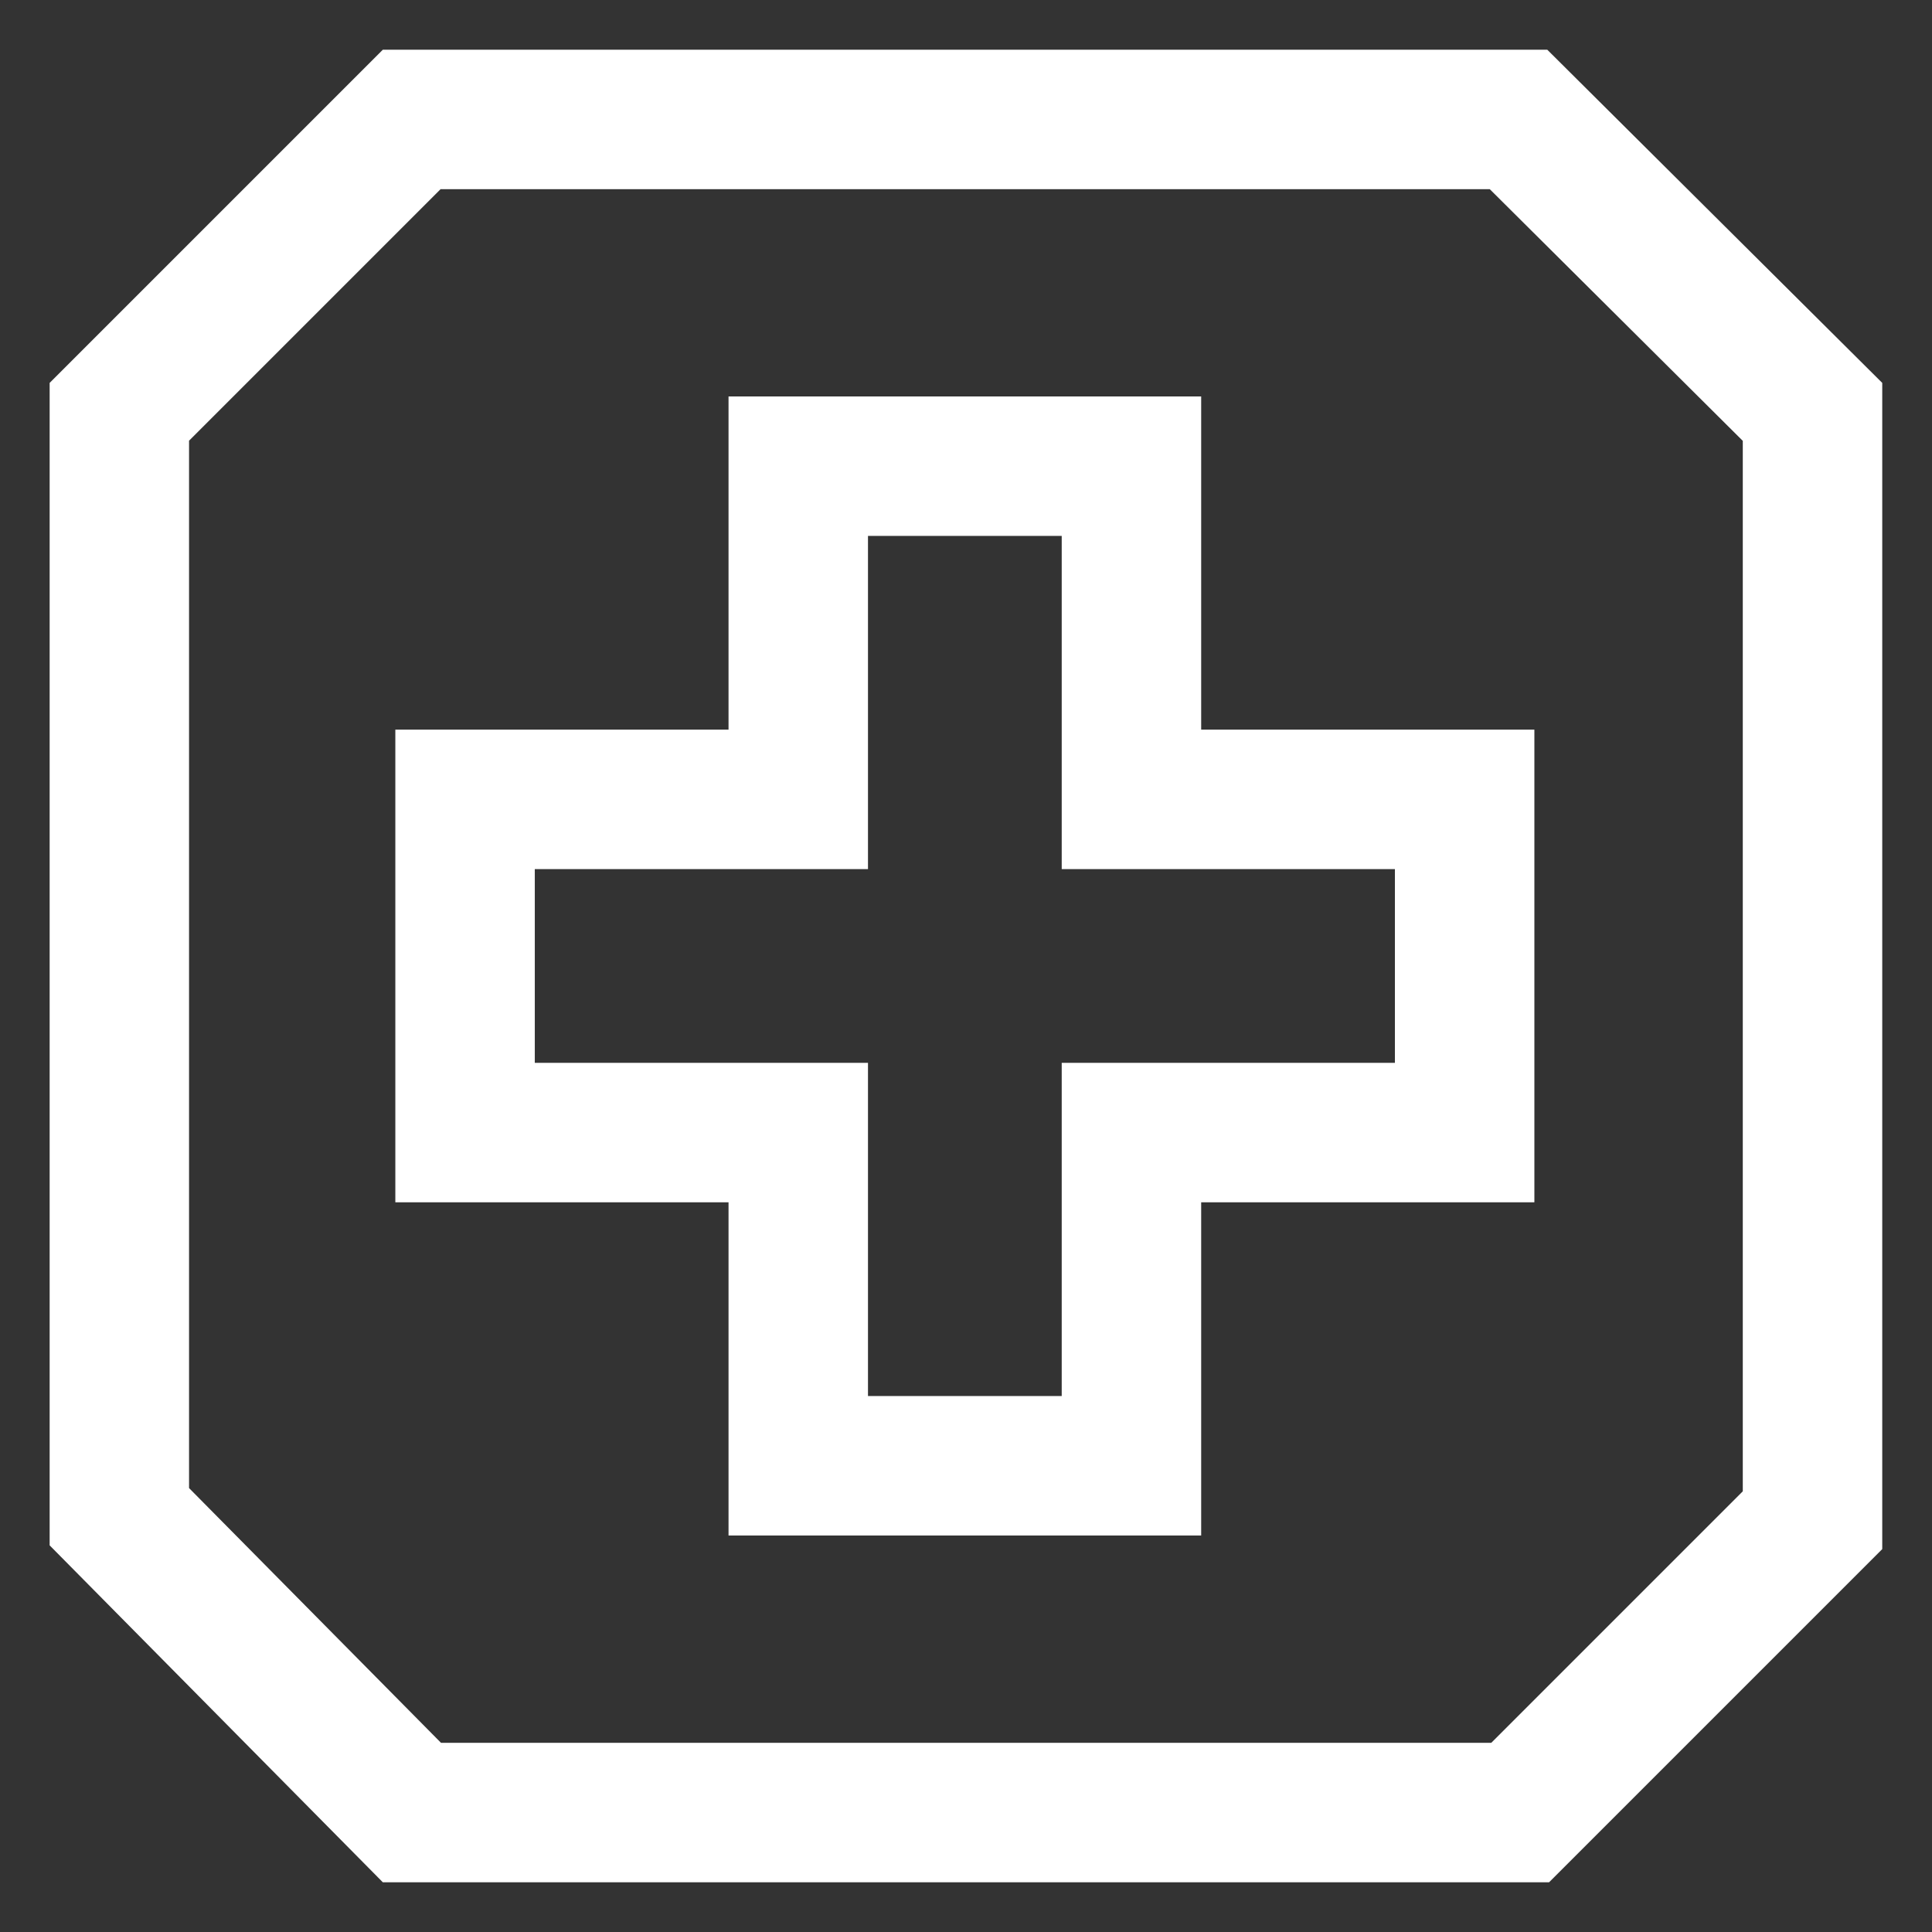
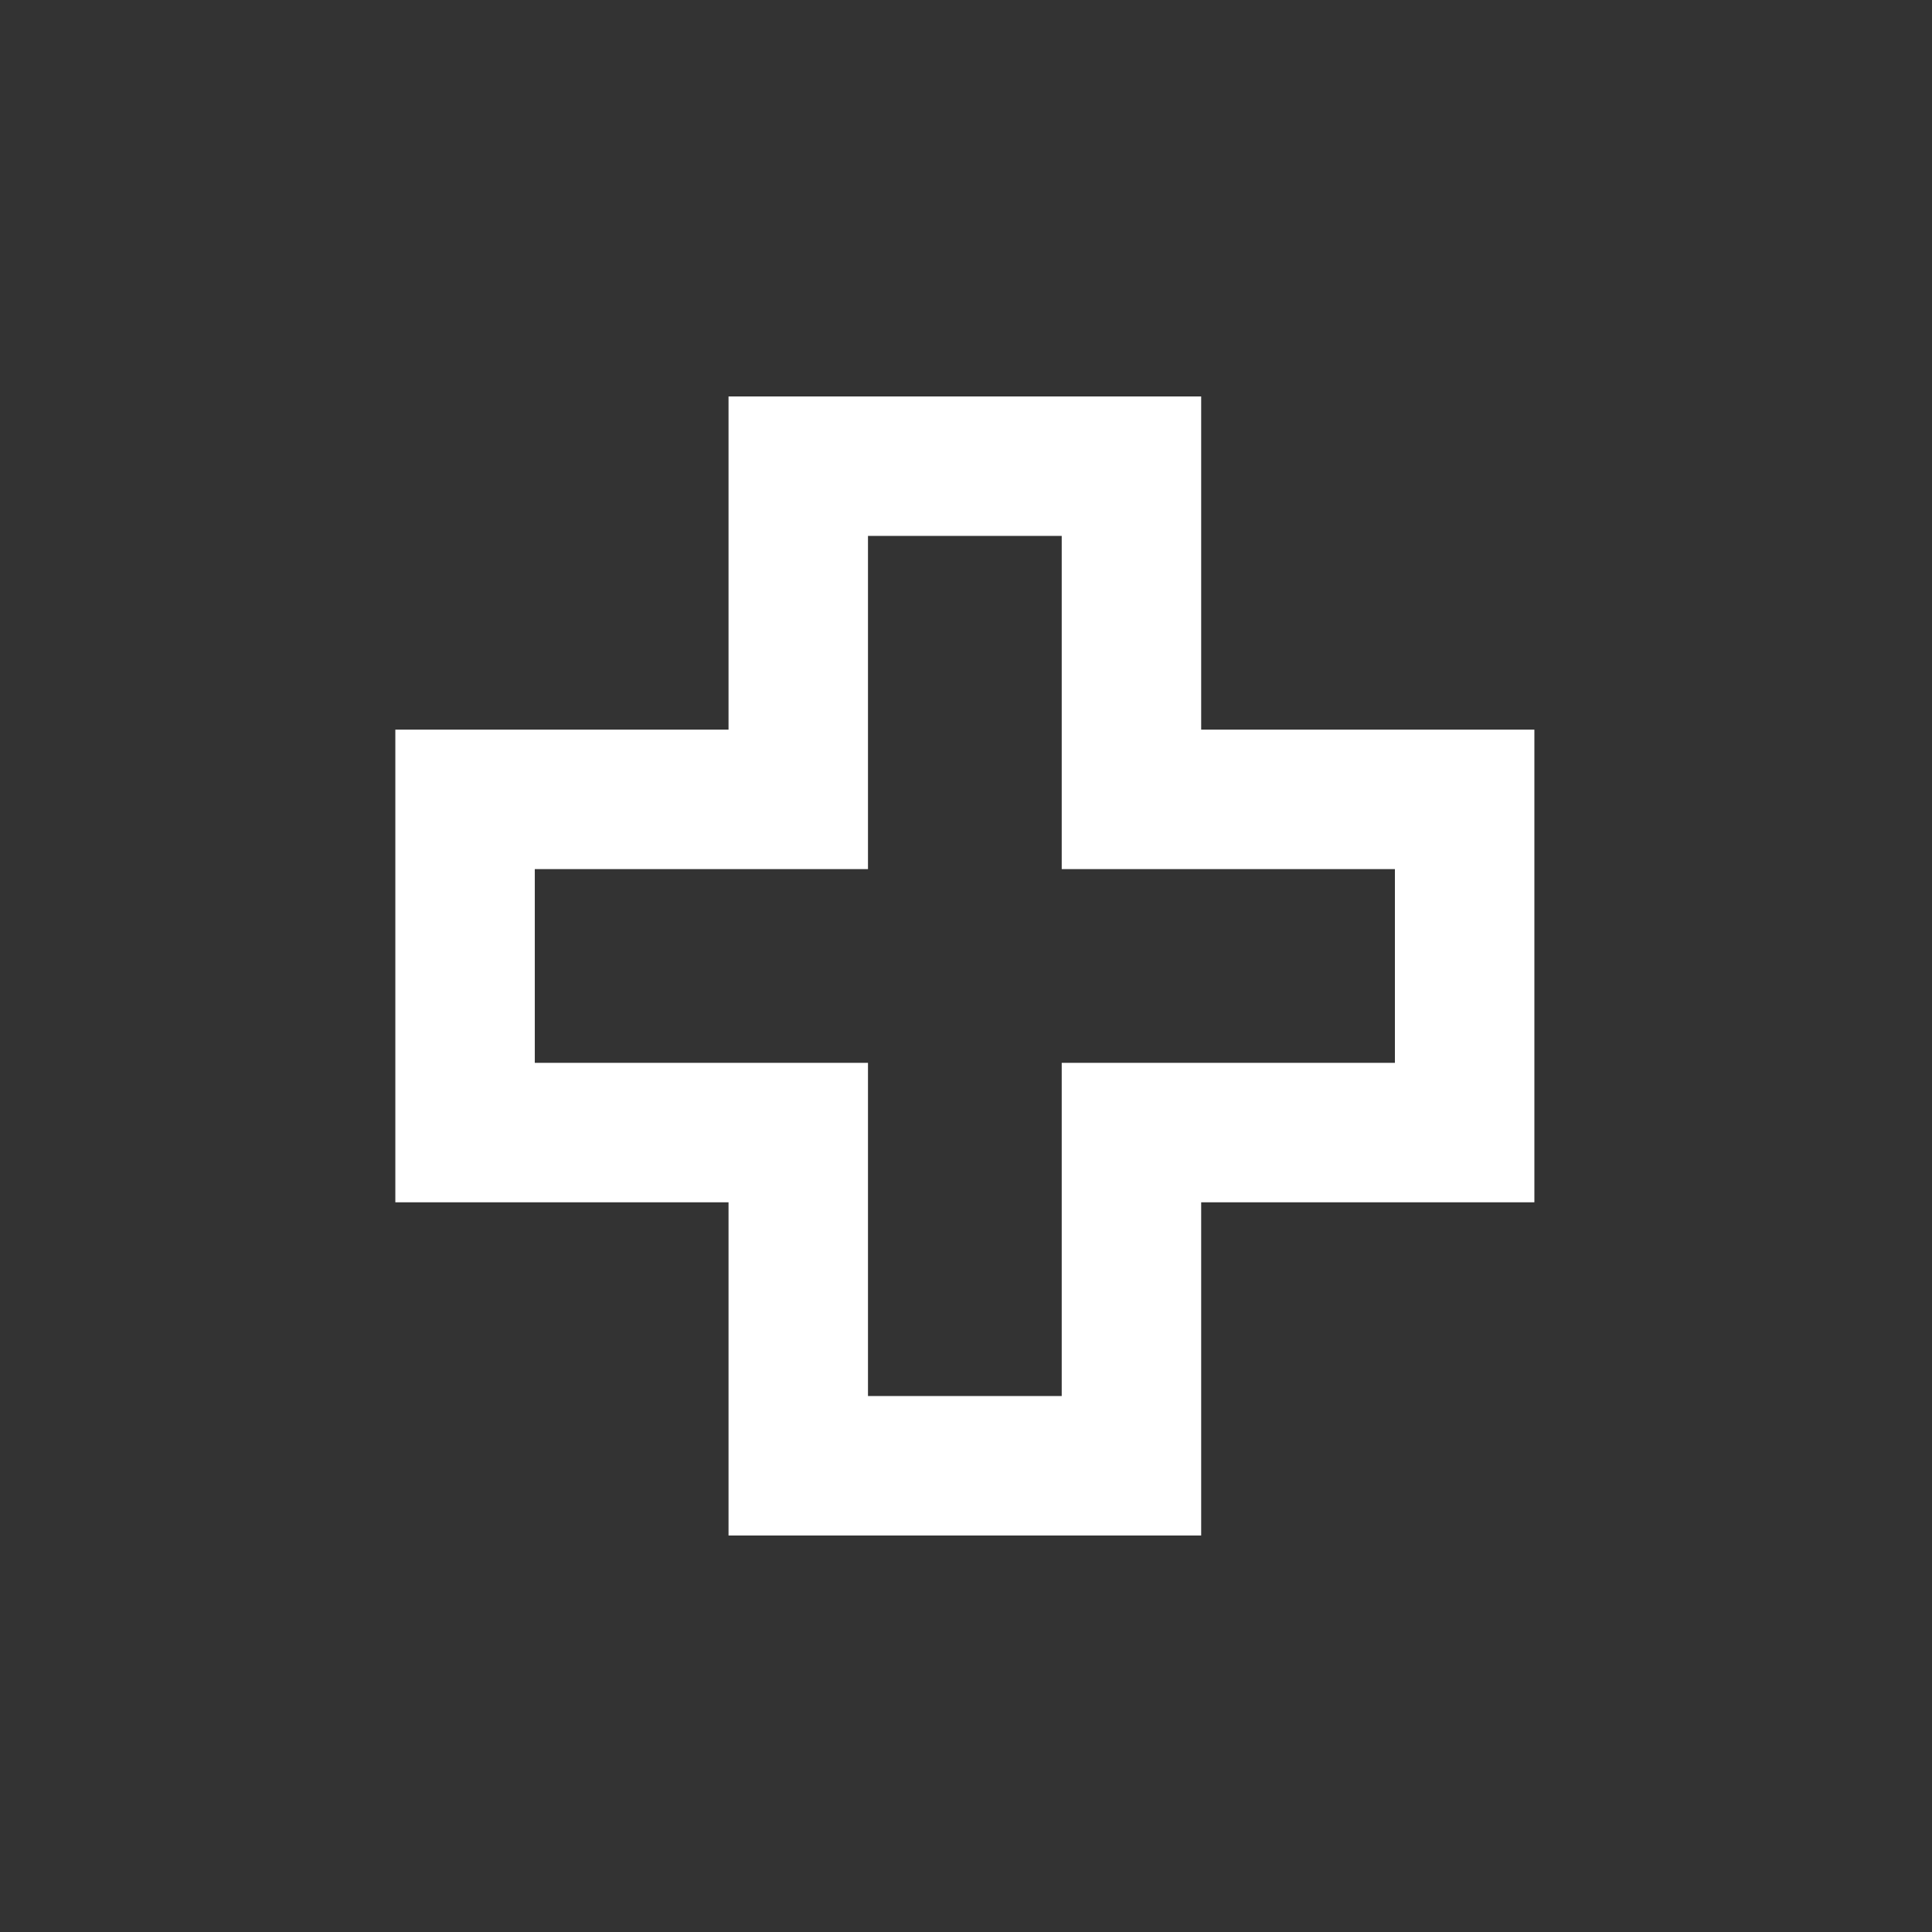
<svg xmlns="http://www.w3.org/2000/svg" width="500" height="500" viewBox="0 0 500 500" fill="none">
  <rect x="0" y="0" width="500" height="500" fill="#333333" stroke="none" />
-   <path d="M385.546 48.955L451.031 114.093V385.95L385.936 451.045H114.136L48.926 385.113V114.05L114.021 48.955H385.532H385.546ZM400.43 12.863H99.079L12.849 99.094V399.939L99.079 487.137H400.892L487.123 400.907V99.094L400.43 12.863Z" fill="white" />
  <path d="M310.865 397.384H188.543V311.154H102.312V188.832H188.543V102.602H310.865V188.832H397.095V311.154H310.865V397.384ZM224.634 361.292H274.773V275.062H361.003V224.924H274.773V138.693H224.634V224.924H138.404V275.062H224.634V361.292Z" fill="white" />
</svg>